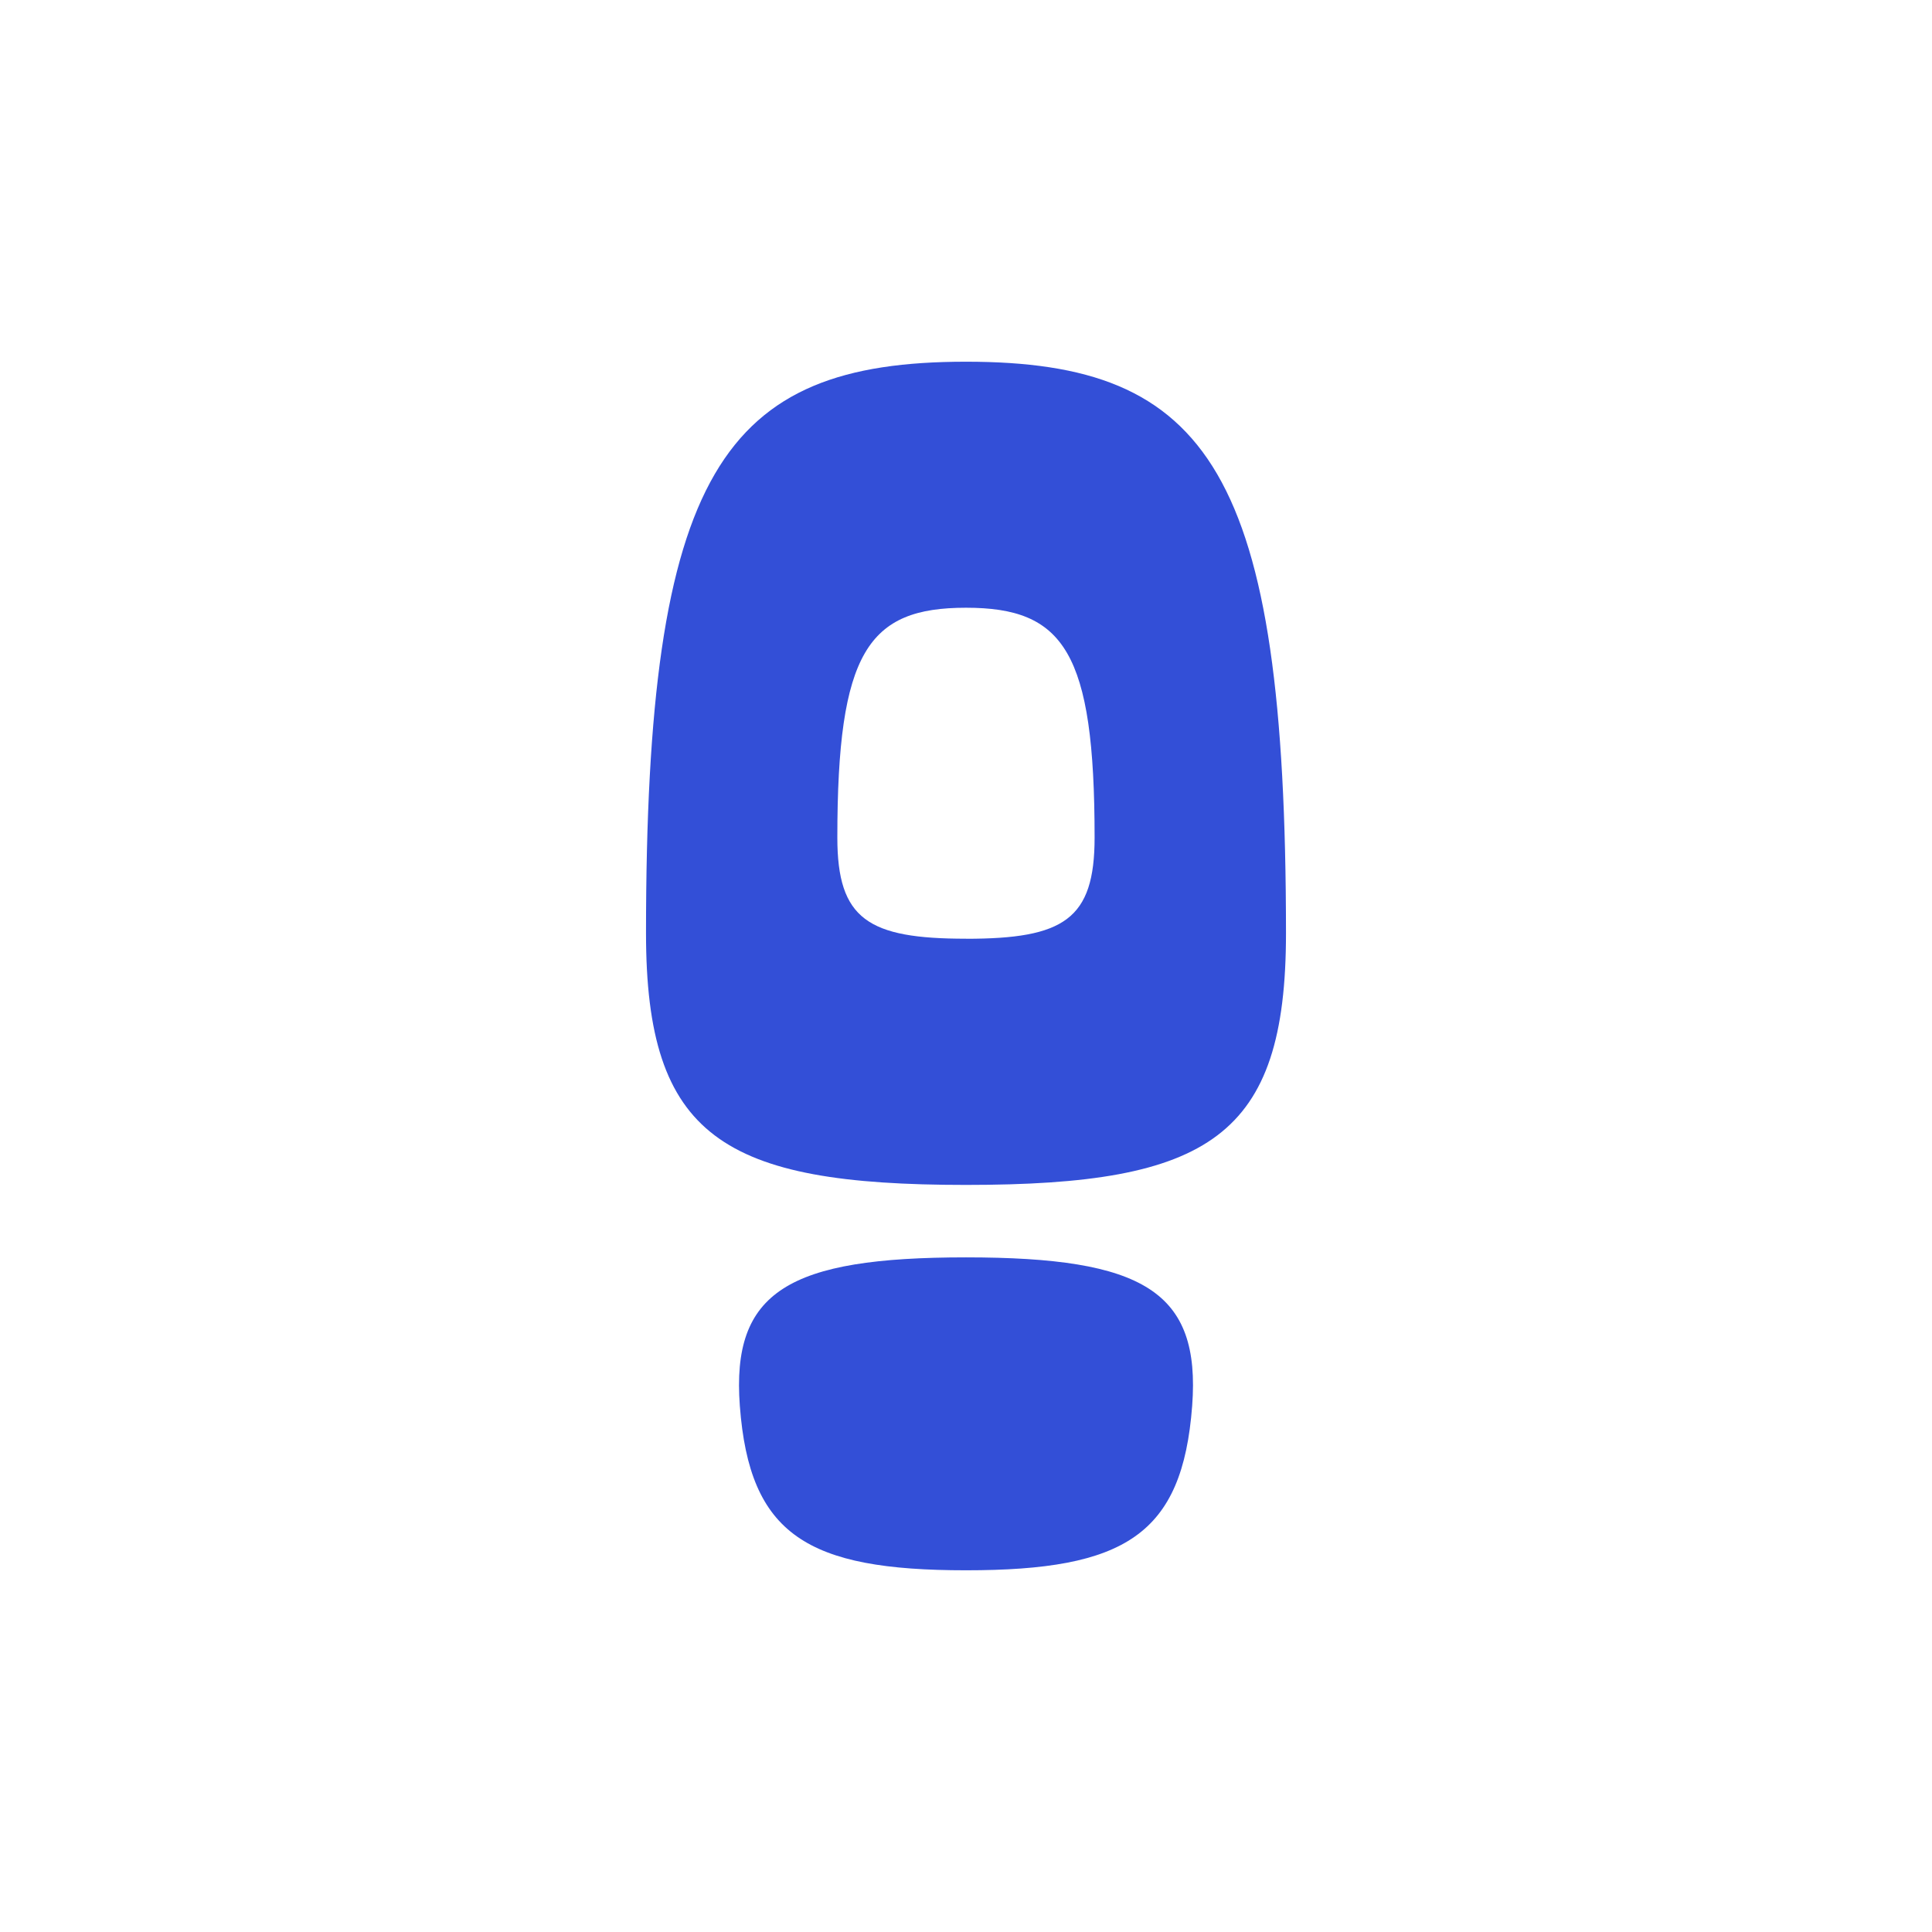
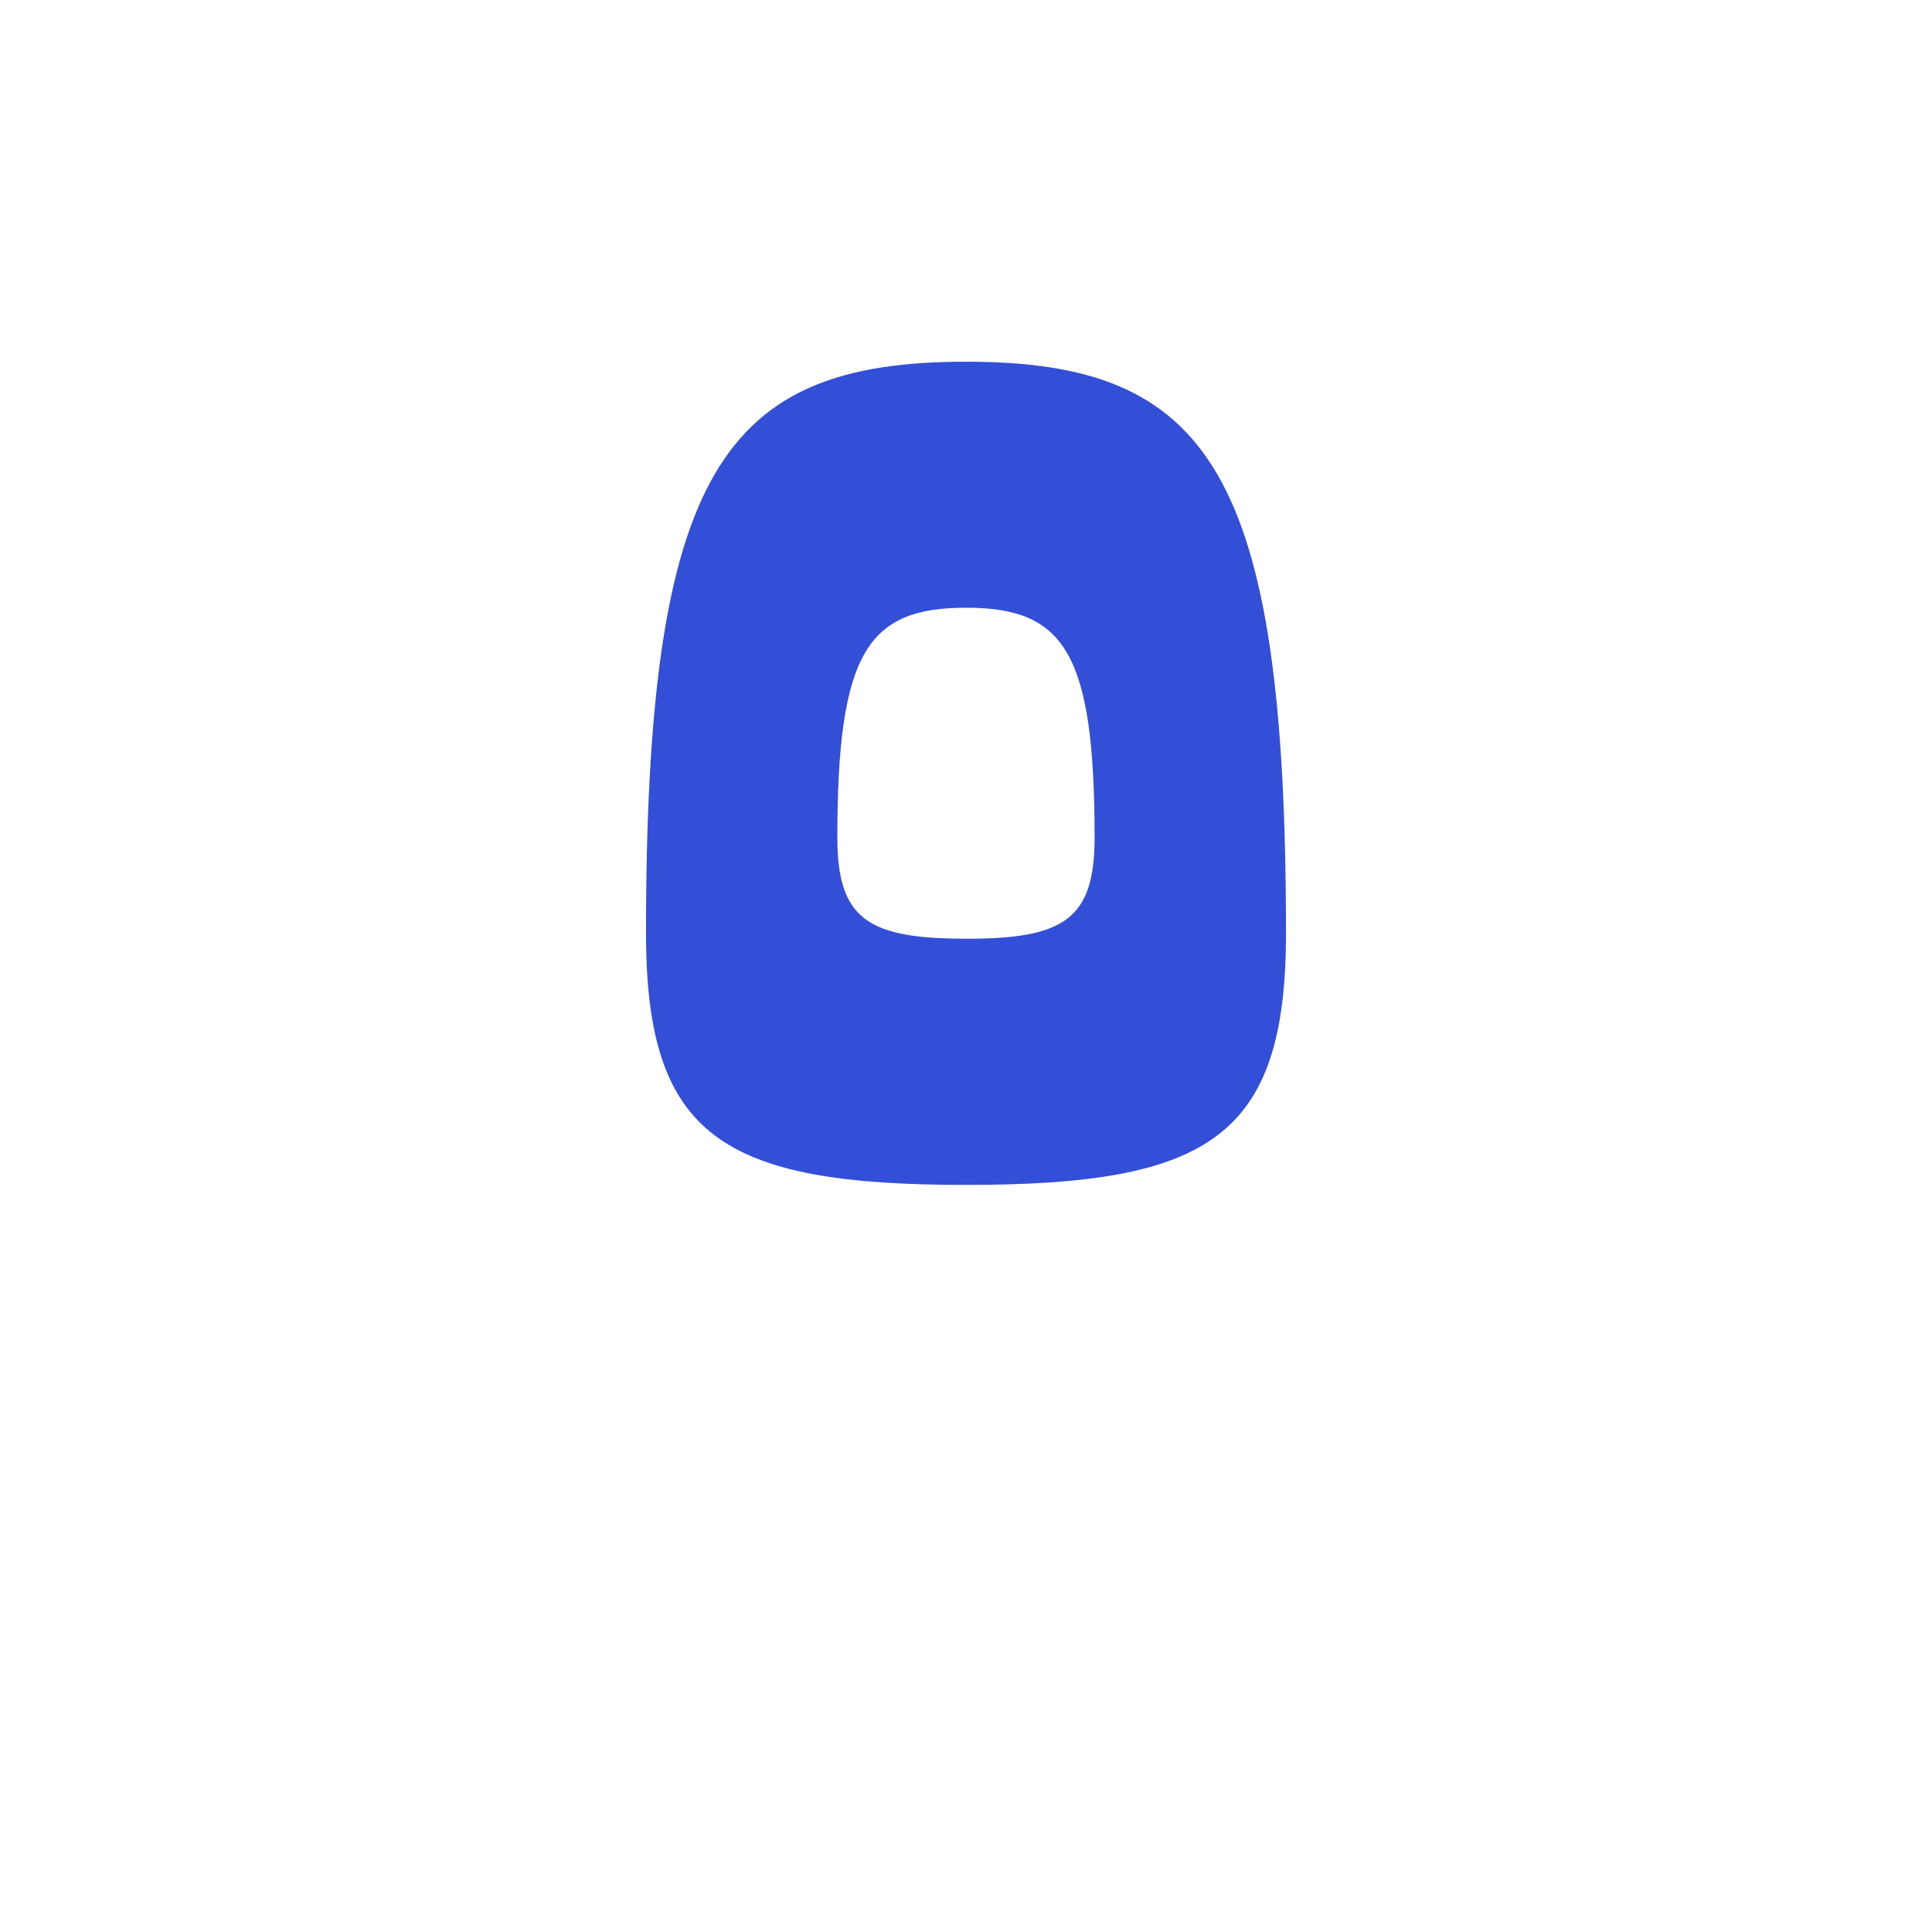
<svg xmlns="http://www.w3.org/2000/svg" fill="none" height="32" viewBox="0 0 32 32" width="32">
  <g fill="#334fd7">
    <path d="m16 5.991c-4.031 0-5.3 1.81-5.3 9.467 0 3.371 1.269 4.168 5.3 4.168s5.3-.796 5.3-4.168c-.002-7.657-1.27-9.467-5.3-9.467zm0 9.557c-1.62 0-2.131-.32-2.131-1.675 0-3.079.51-3.807 2.131-3.807s2.13.728 2.13 3.807c0 1.356-.51 1.676-2.13 1.676z" />
-     <path d="m16 20.826c-2.941 0-3.888.563-3.746 2.46.16 2.137 1.115 2.723 3.746 2.723 2.63 0 3.584-.586 3.746-2.723.143-1.896-.804-2.46-3.746-2.46z" />
  </g>
</svg>